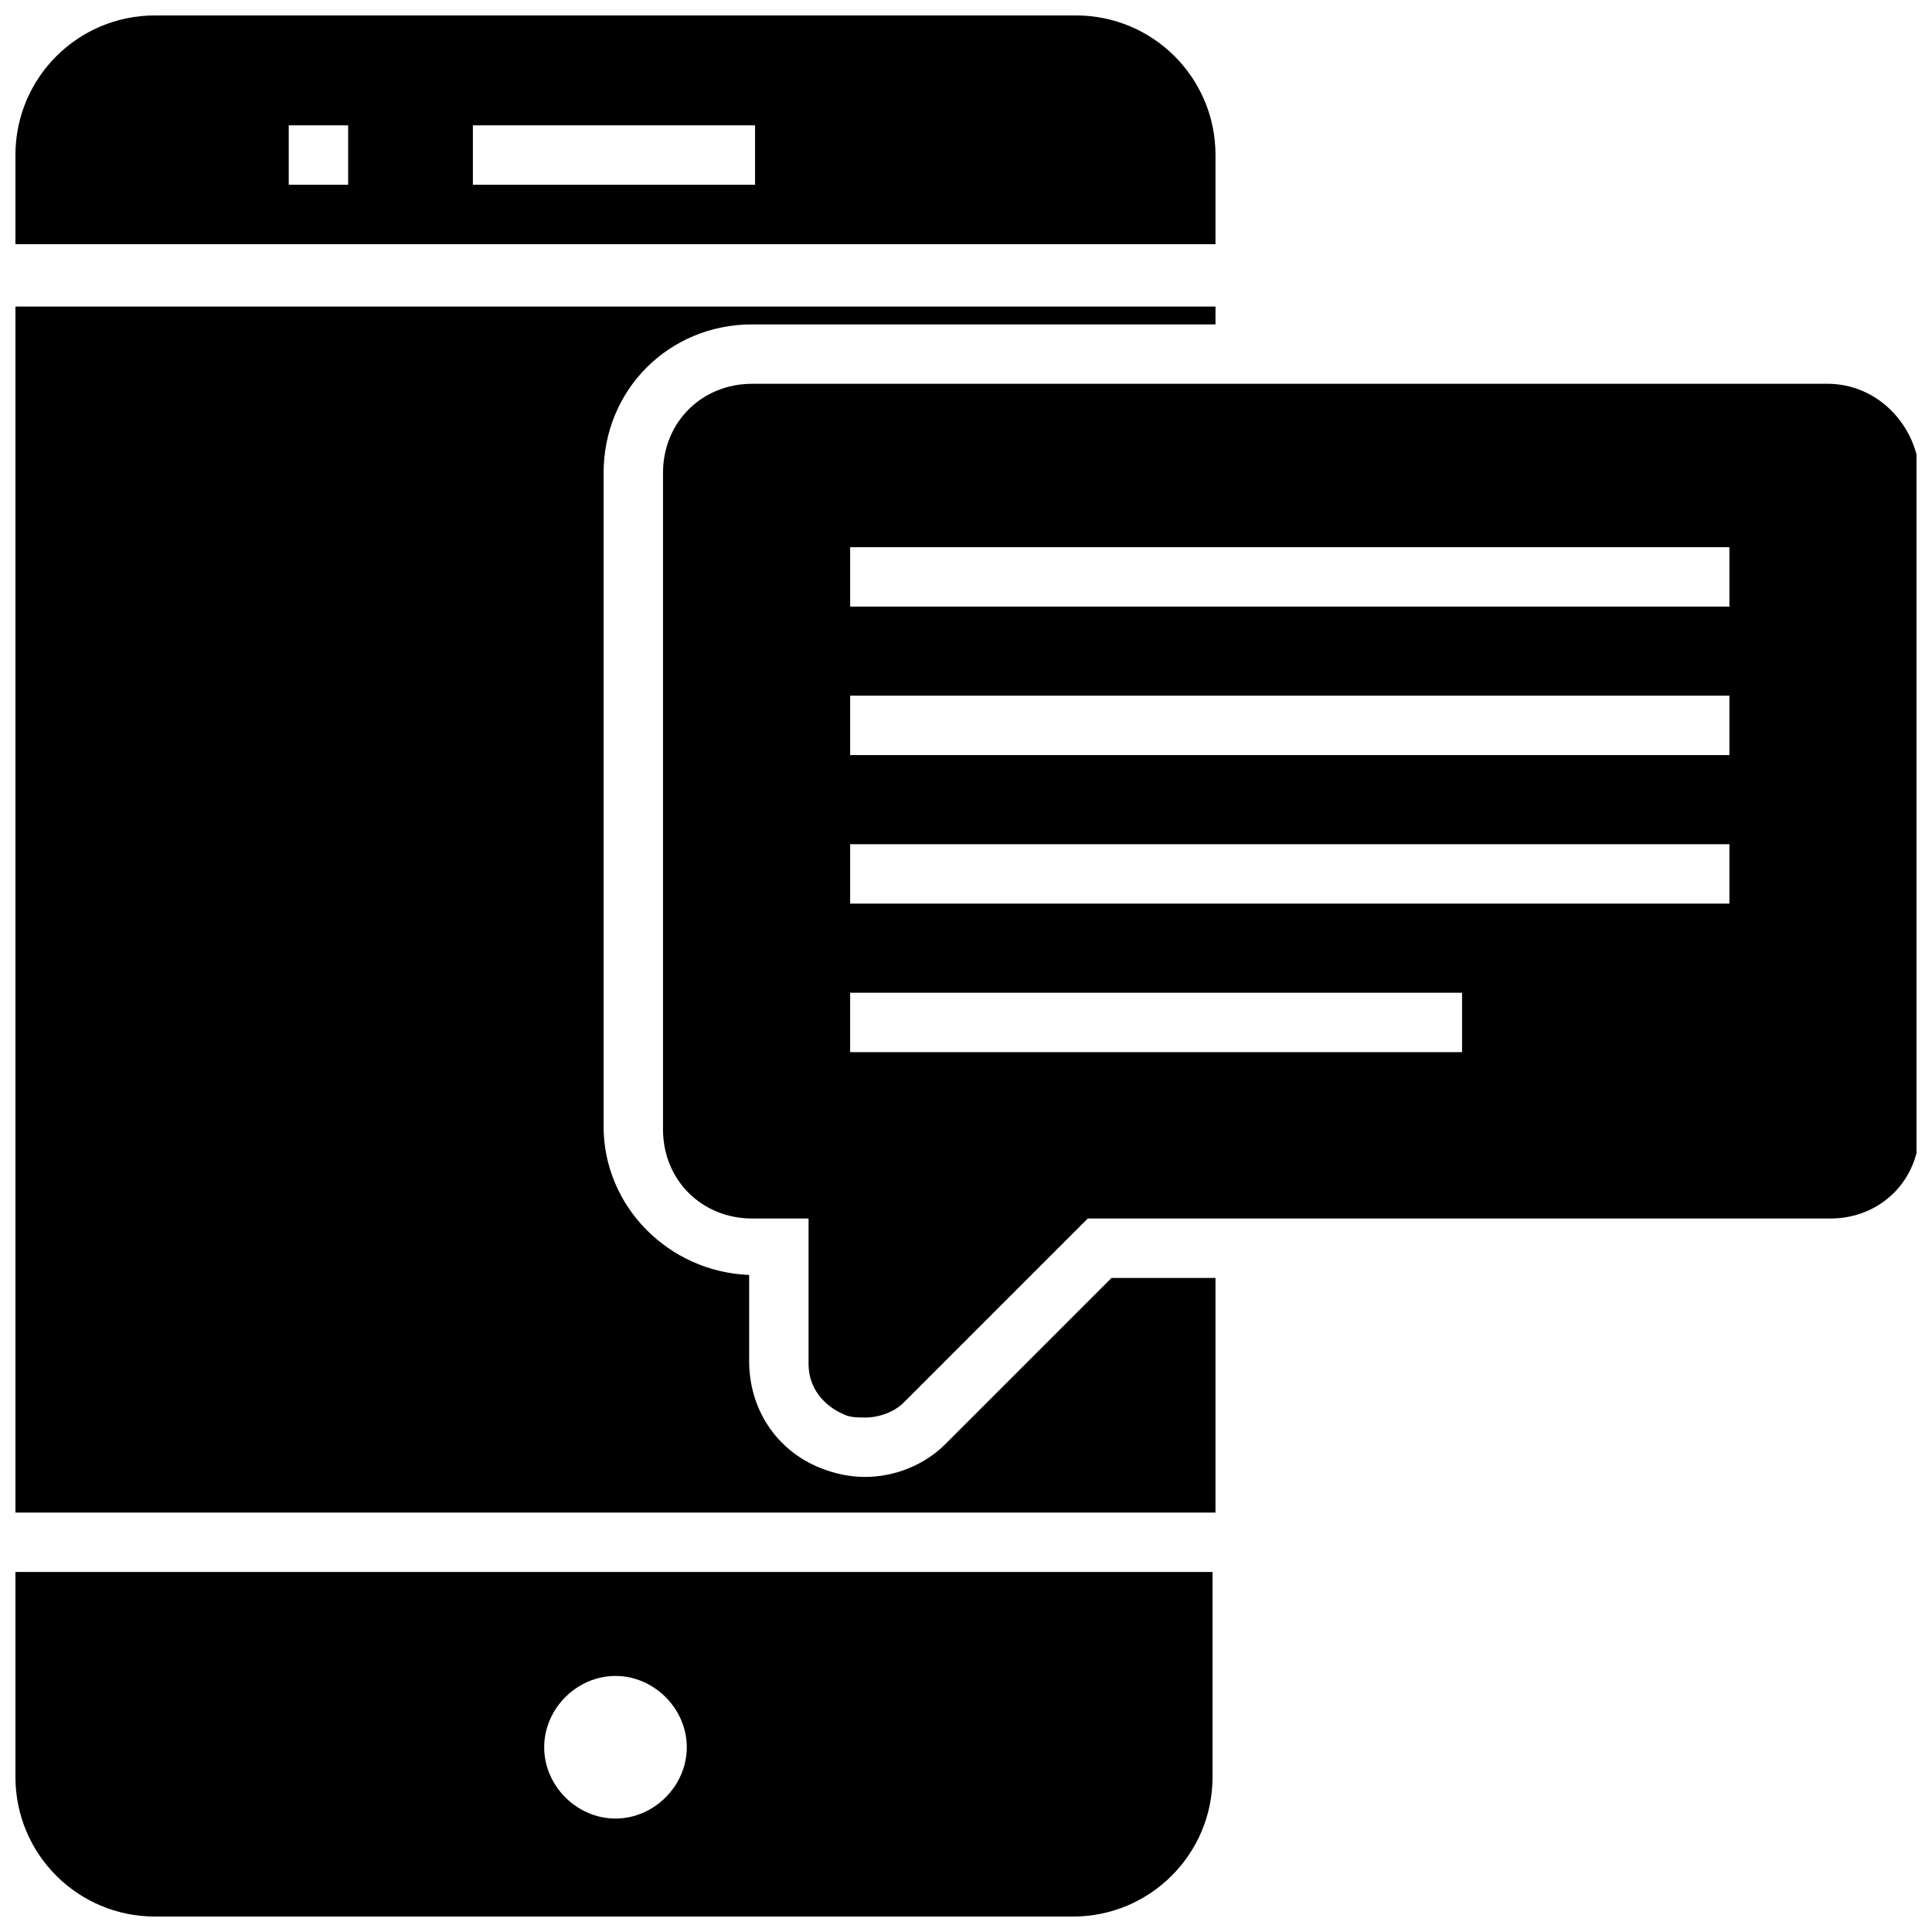
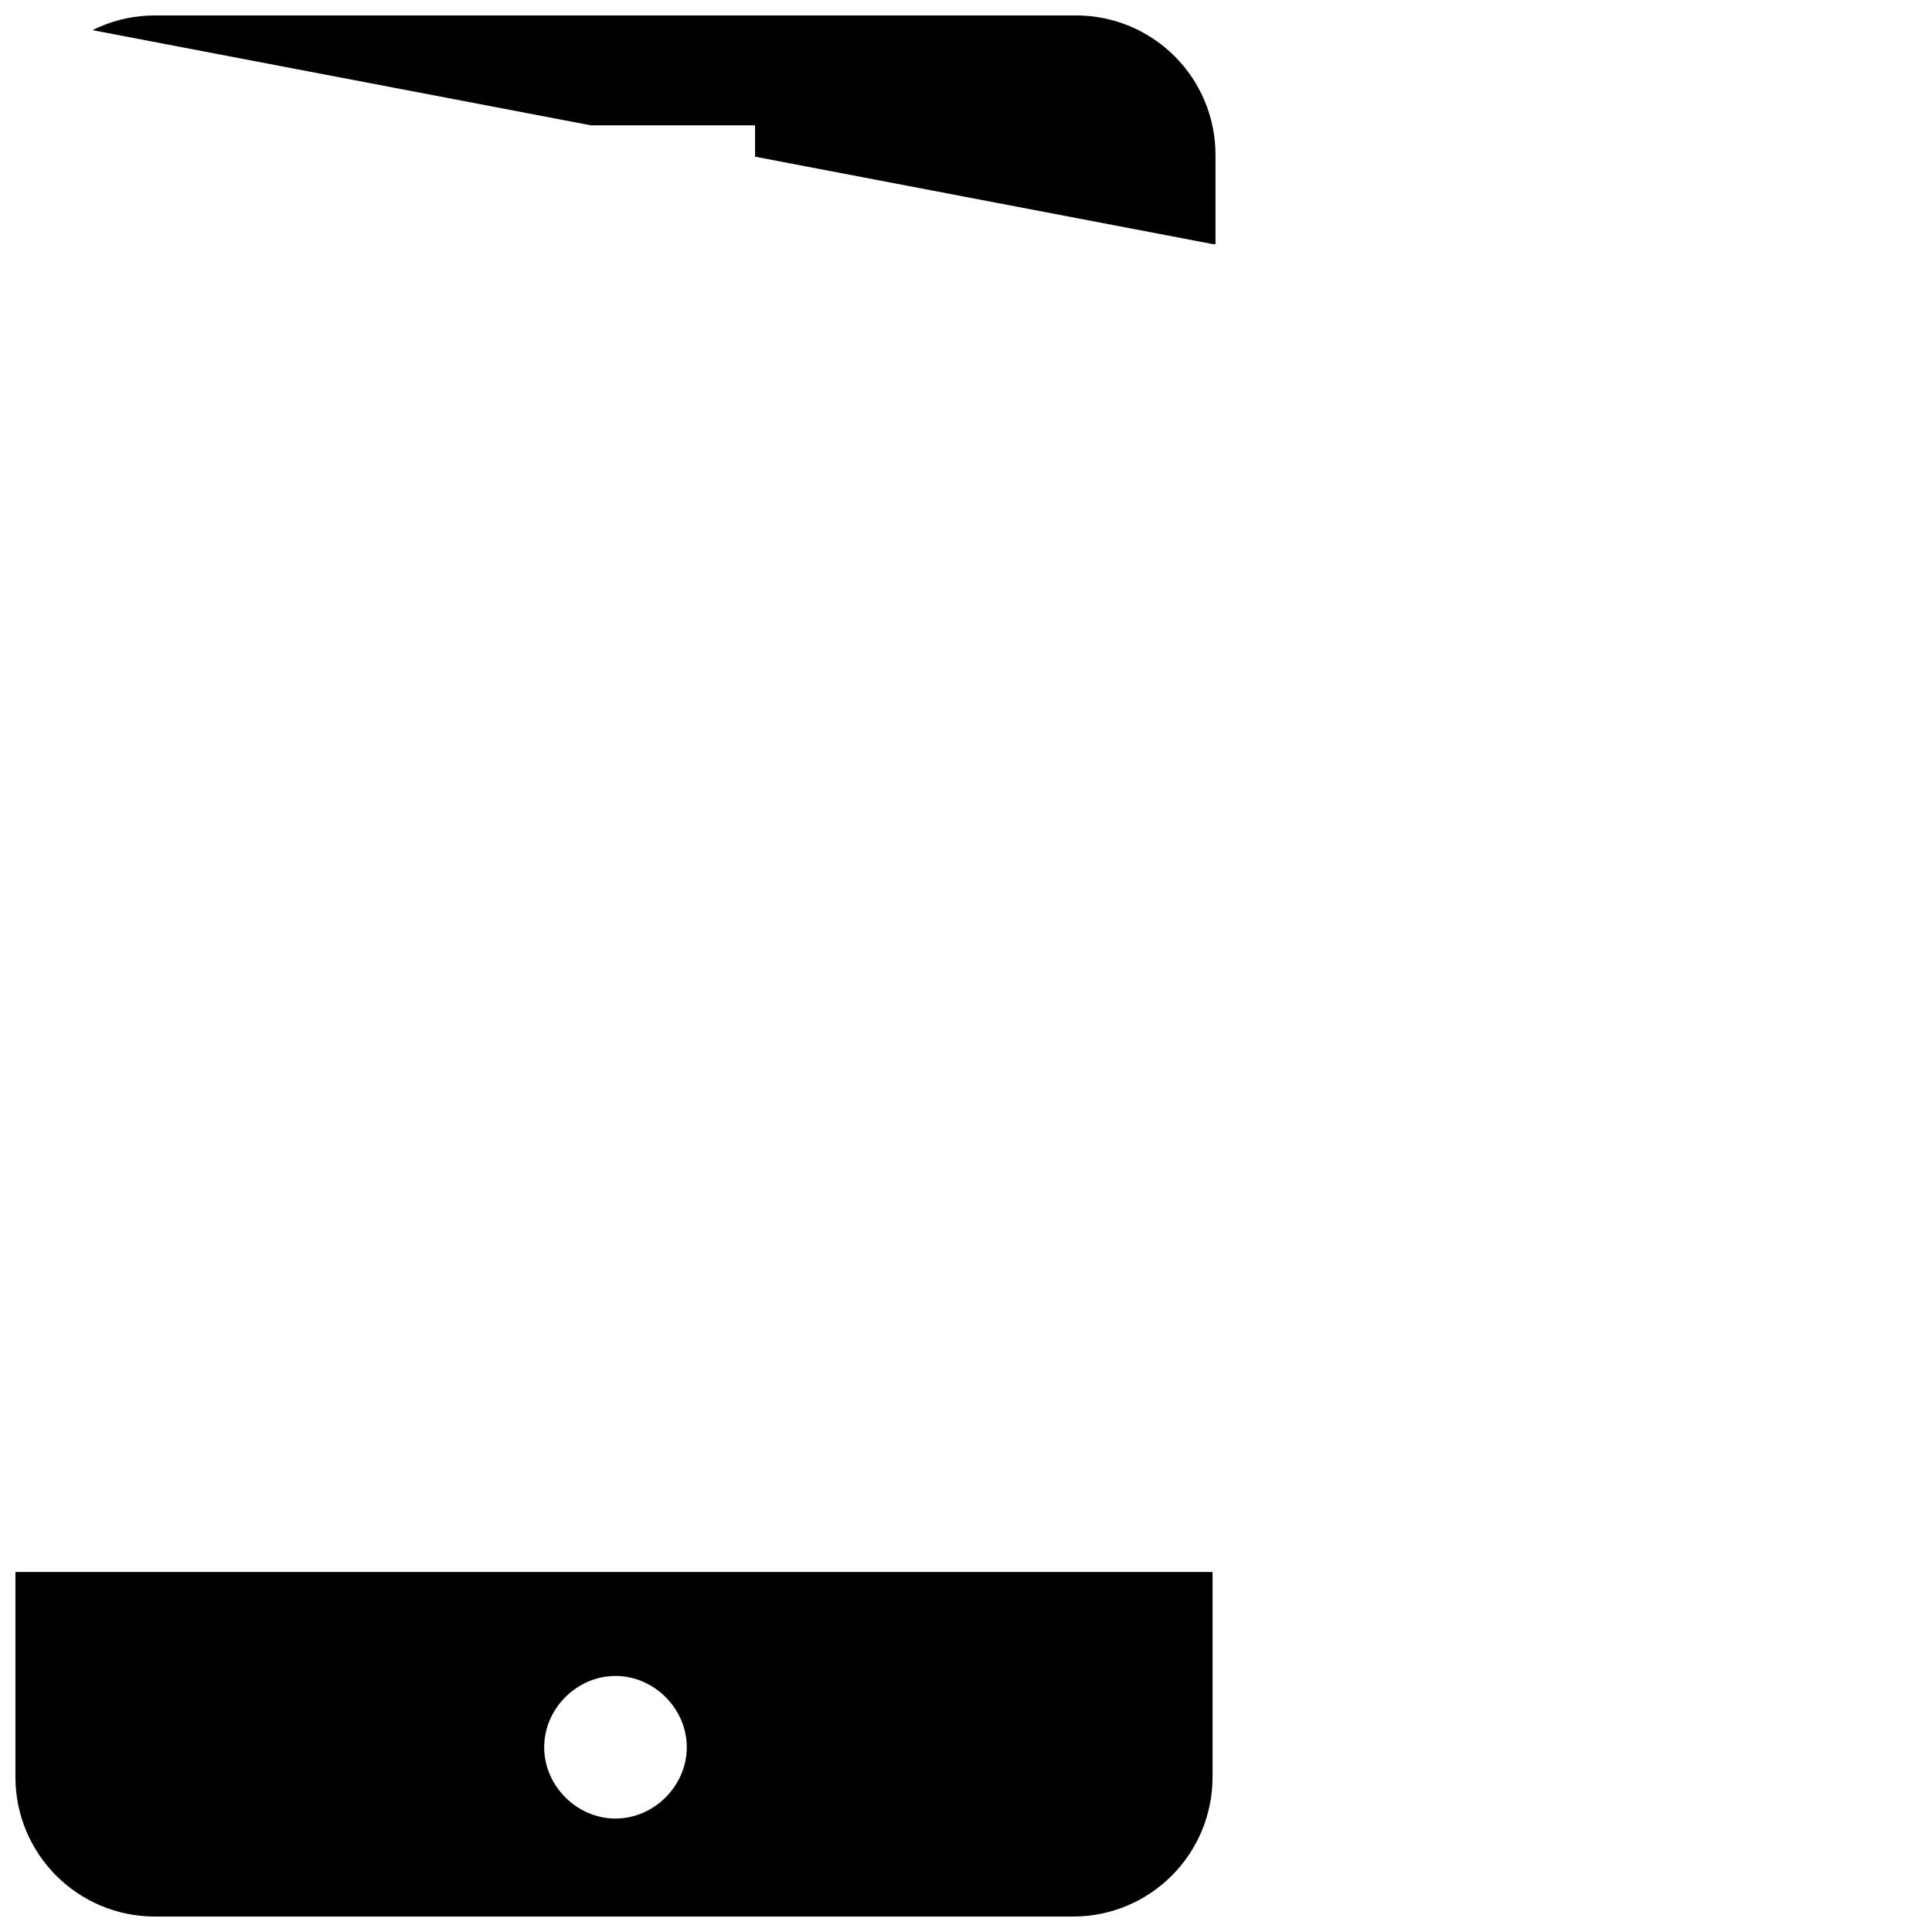
<svg xmlns="http://www.w3.org/2000/svg" width="800px" height="800px" version="1.1" viewBox="144 144 512 512">
  <defs>
    <clipPath id="d">
-       <path d="m148.09 148.09h318.91v60.906h-318.91z" />
+       <path d="m148.09 148.09h318.91v60.906z" />
    </clipPath>
    <clipPath id="c">
      <path d="m148.09 560h317.91v91.902h-317.91z" />
    </clipPath>
    <clipPath id="b">
      <path d="m148.09 225h318.91v320h-318.91z" />
    </clipPath>
    <clipPath id="a">
      <path d="m319 245h332.9v275h-332.9z" />
    </clipPath>
  </defs>
  <g>
    <g clip-path="url(#d)">
      <path d="m466.12 185.09c0-20.469-16.531-37-37-37h-244.03c-20.469 0-37 16.531-37 37v23.617h318.03zm-229.86 7.871h-15.742v-15.742h15.742zm107.84 0h-74.785v-15.742h74.785z" />
    </g>
    <g clip-path="url(#c)">
      <path d="m148.09 614.91c0 20.465 16.531 36.996 37 36.996h243.25c20.469 0 37-16.531 37-37v-54.316h-317.25zm159.02-26.766c10.234 0 18.895 8.66 18.895 18.895s-8.66 18.895-18.895 18.895-18.895-8.66-18.895-18.895 8.66-18.895 18.895-18.895z" />
    </g>
    <g clip-path="url(#b)">
-       <path d="m394.49 526.74c-5.512 5.512-13.383 8.66-21.254 8.66-3.938 0-7.871-0.789-11.809-2.363-11.809-4.723-18.895-15.742-18.895-28.34v-22.828c-21.254-0.789-38.574-18.105-38.574-39.359l0.004-173.18c0-22.043 17.32-39.359 39.359-39.359h122.8v-4.727h-318.03v319.61h318.03v-62.188h-27.551z" />
-     </g>
+       </g>
    <g clip-path="url(#a)">
-       <path d="m628.29 245.71h-284.97c-13.383 0-23.617 10.234-23.617 23.617v173.97c0 13.383 10.234 23.617 23.617 23.617h14.957v38.574c0 6.297 3.938 11.02 9.445 13.383 1.574 0.789 3.938 0.789 5.512 0.789 3.938 0 7.871-1.574 10.234-3.938l48.805-48.805h196.8c13.383 0 23.617-10.234 23.617-23.617v-173.98c-0.789-12.598-11.023-23.617-24.402-23.617zm-97.613 177.12h-161.38v-15.742h162.16v15.742zm71.633-39.359h-233.01v-15.742h233.01zm0-39.363h-233.01v-15.742h233.01zm0-39.359h-233.01v-15.742h233.01z" />
-     </g>
+       </g>
  </g>
</svg>